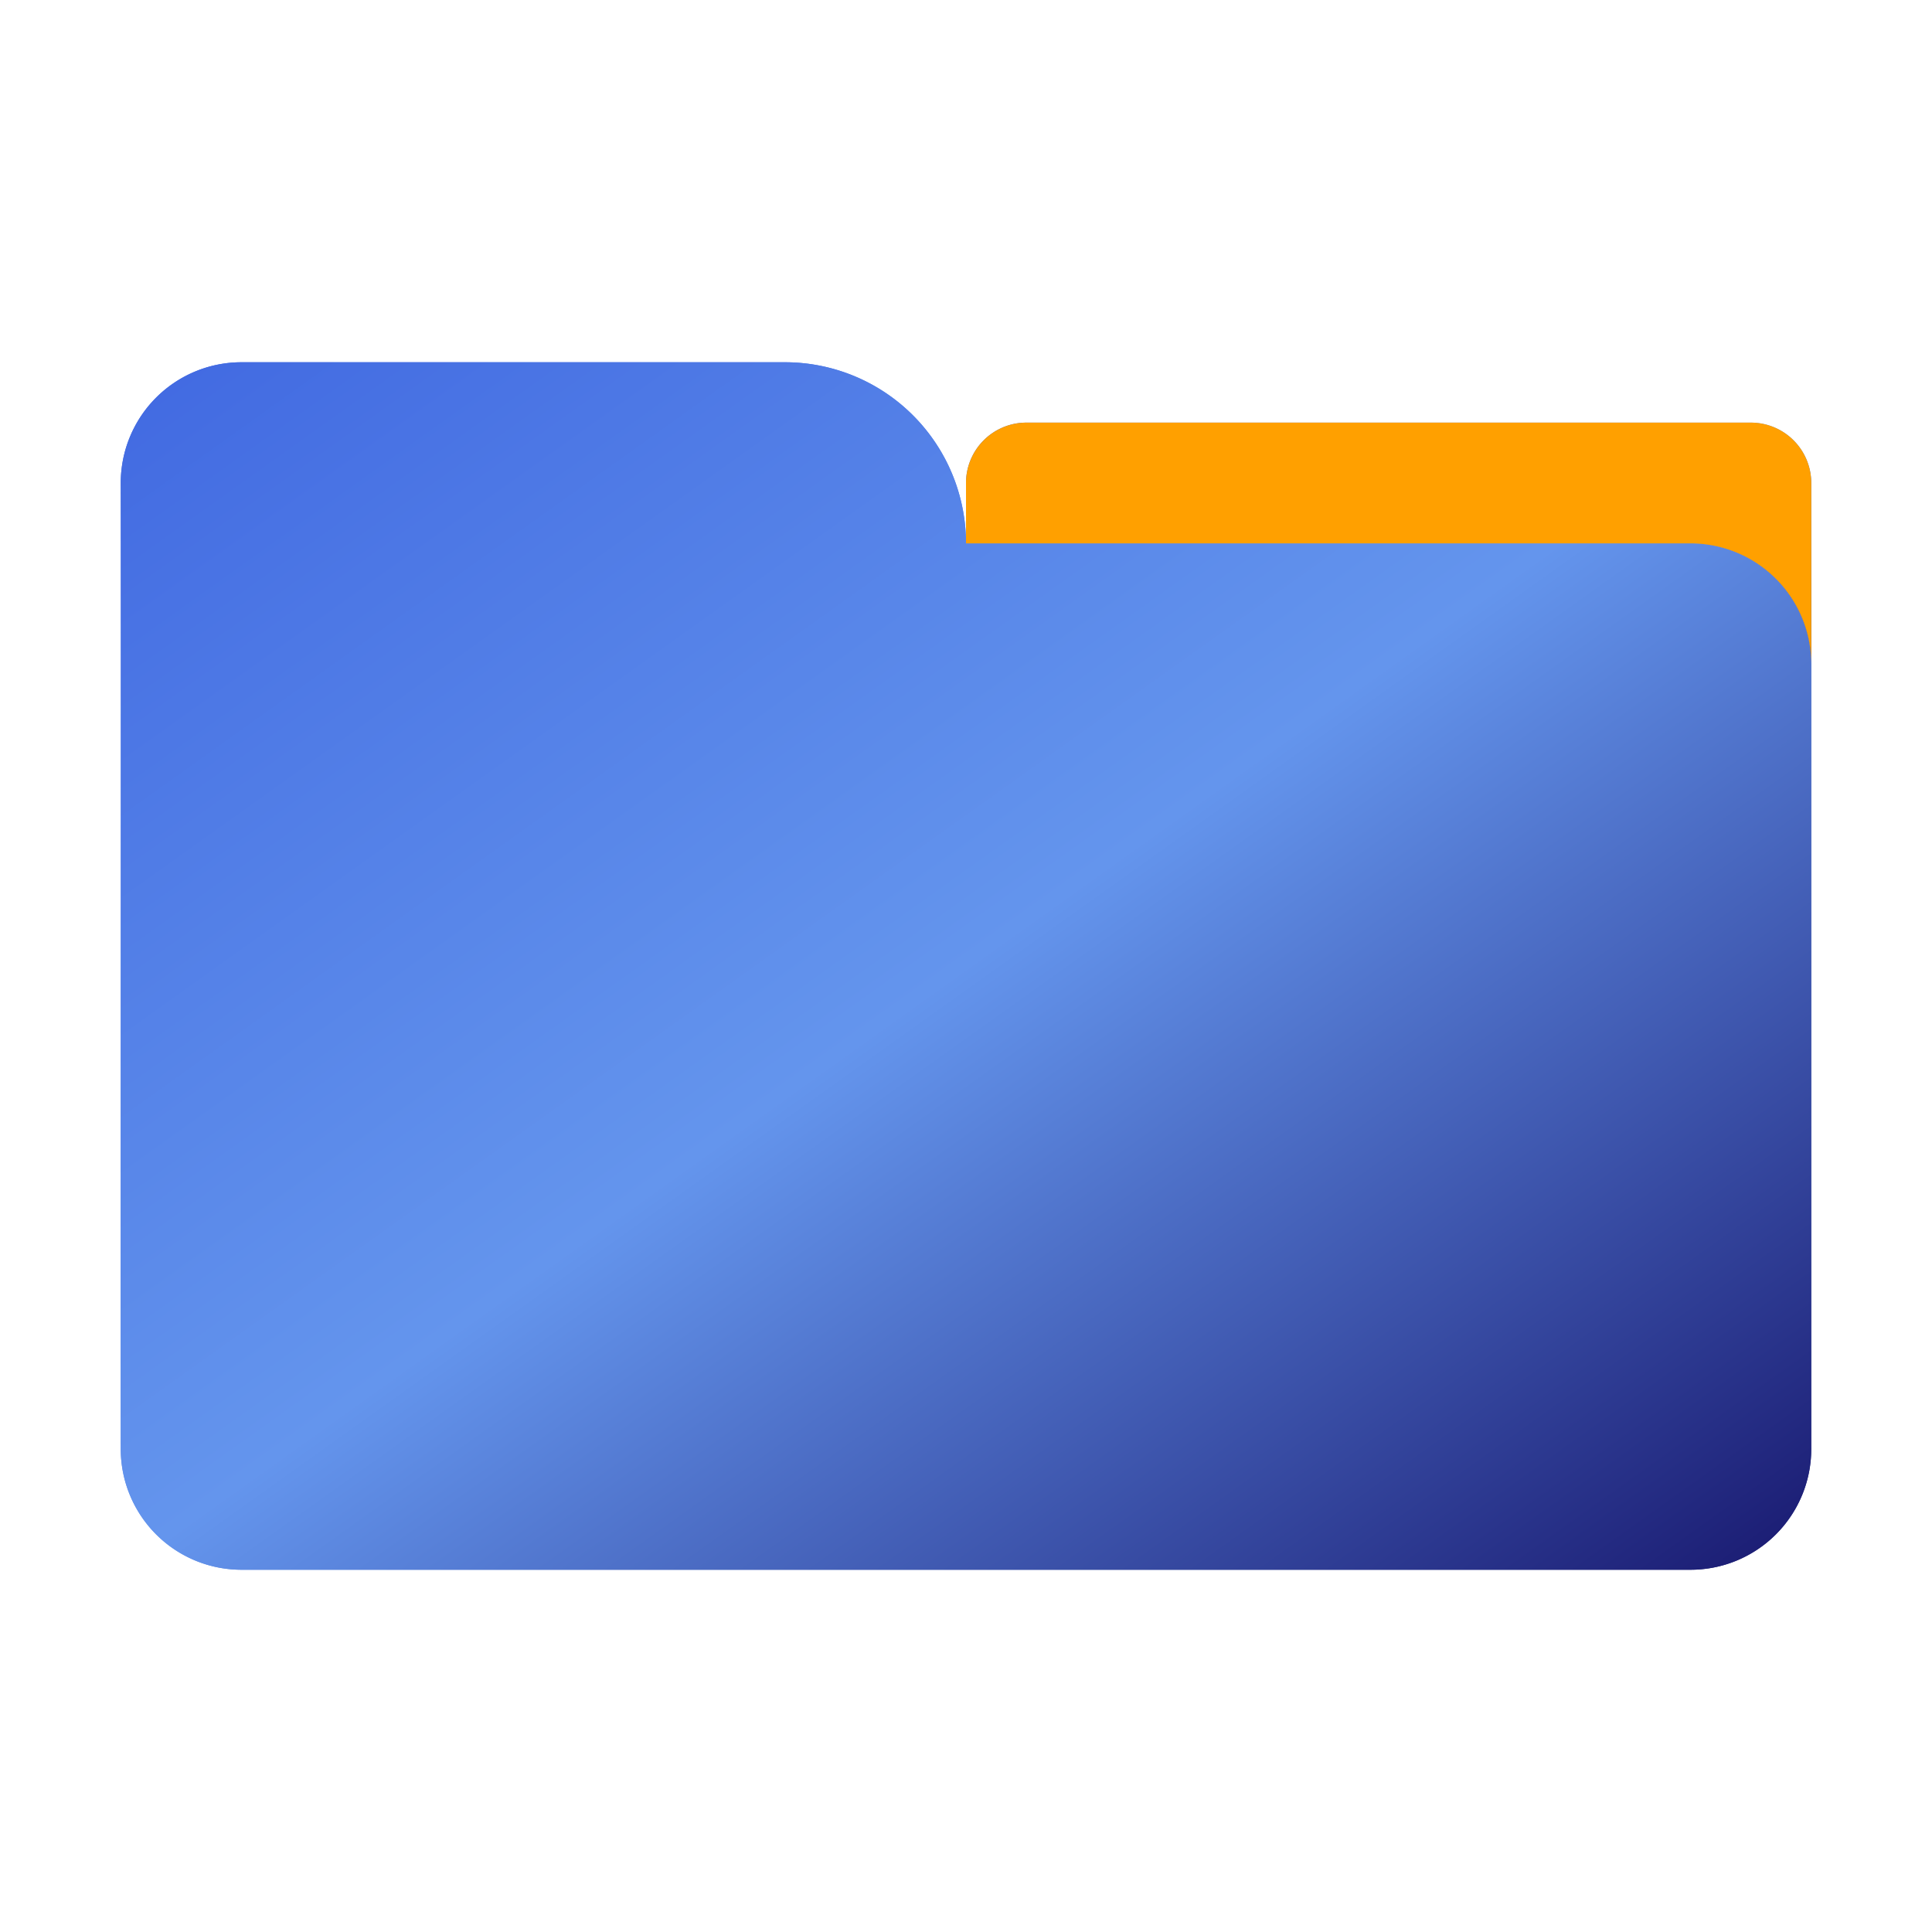
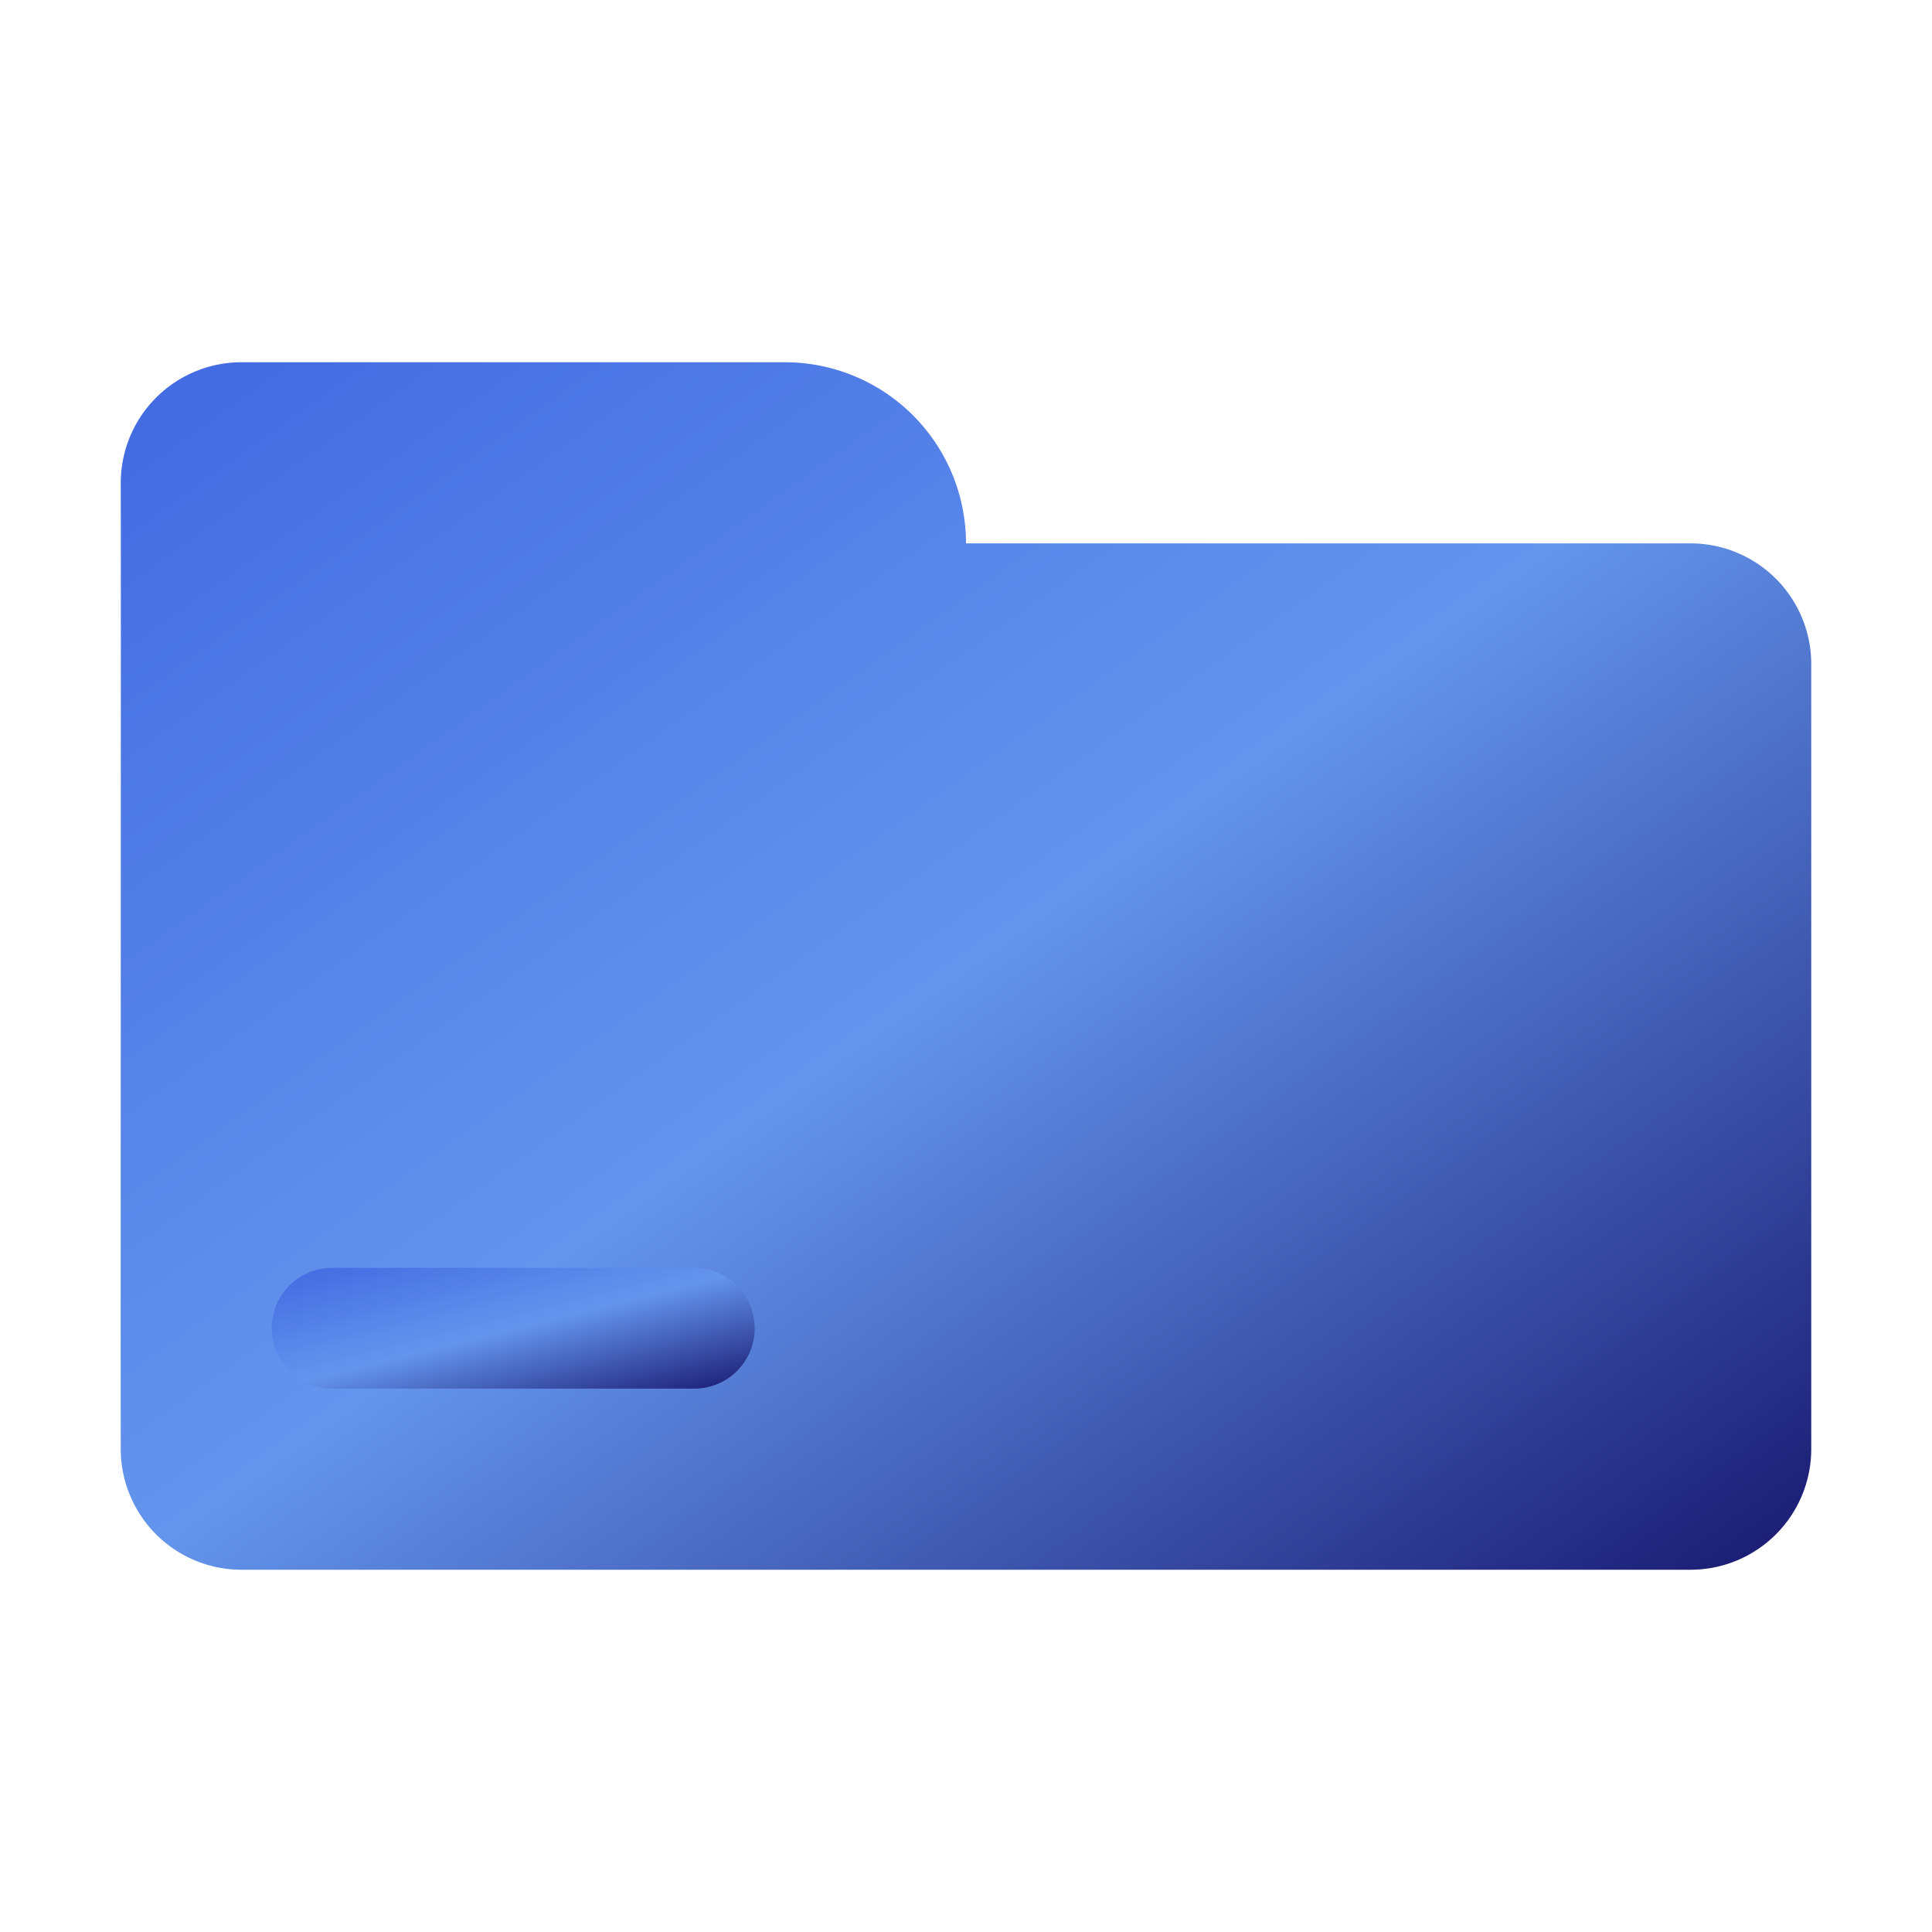
<svg xmlns="http://www.w3.org/2000/svg" height="512" viewBox="0 0 64 64" width="512">
  <defs>
    <linearGradient id="royalBlueGradient" x1="0%" y1="0%" x2="100%" y2="100%">
      <stop offset="0%" style="stop-color:#4169E1;stop-opacity:1" />
      <stop offset="50%" style="stop-color:#6495ED;stop-opacity:1" />
      <stop offset="100%" style="stop-color:#191970;stop-opacity:1" />
    </linearGradient>
  </defs>
  <g id="Layer_6" data-name="Layer 6">
    <g fill="url(#royalBlueGradient)">
      <path d="m56 18h-24a6 6 0 0 0 -6-6h-18a4 4 0 0 0 -4 4c.011 3.744-.008 27.7 0 32a4 4 0 0 0 4 4h48a4 4 0 0 0 4-4v-26a4 4 0 0 0 -4-4z" />
-       <path d="m60 16v6a4 4 0 0 0 -4-4h-24v-2a2 2 0 0 1 2-2h24a2 2 0 0 1 2 2z" />
      <path d="m23 46h-12a2 2 0 0 1 0-4h12a2 2 0 0 1 0 4z" />
-       <path d="m56 18h-24a6 6 0 0 0 -6-6h-18a4 4 0 0 0 -4 4c.011 3.744-.008 27.7 0 32a4 4 0 0 0 4 4h48a4 4 0 0 0 4-4v-26a4 4 0 0 0 -4-4z" />
    </g>
-     <path d="m60 16v6a4 4 0 0 0 -4-4h-24v-2a2 2 0 0 1 2-2h24a2 2 0 0 1 2 2z" fill="#FFA000" />
  </g>
</svg>